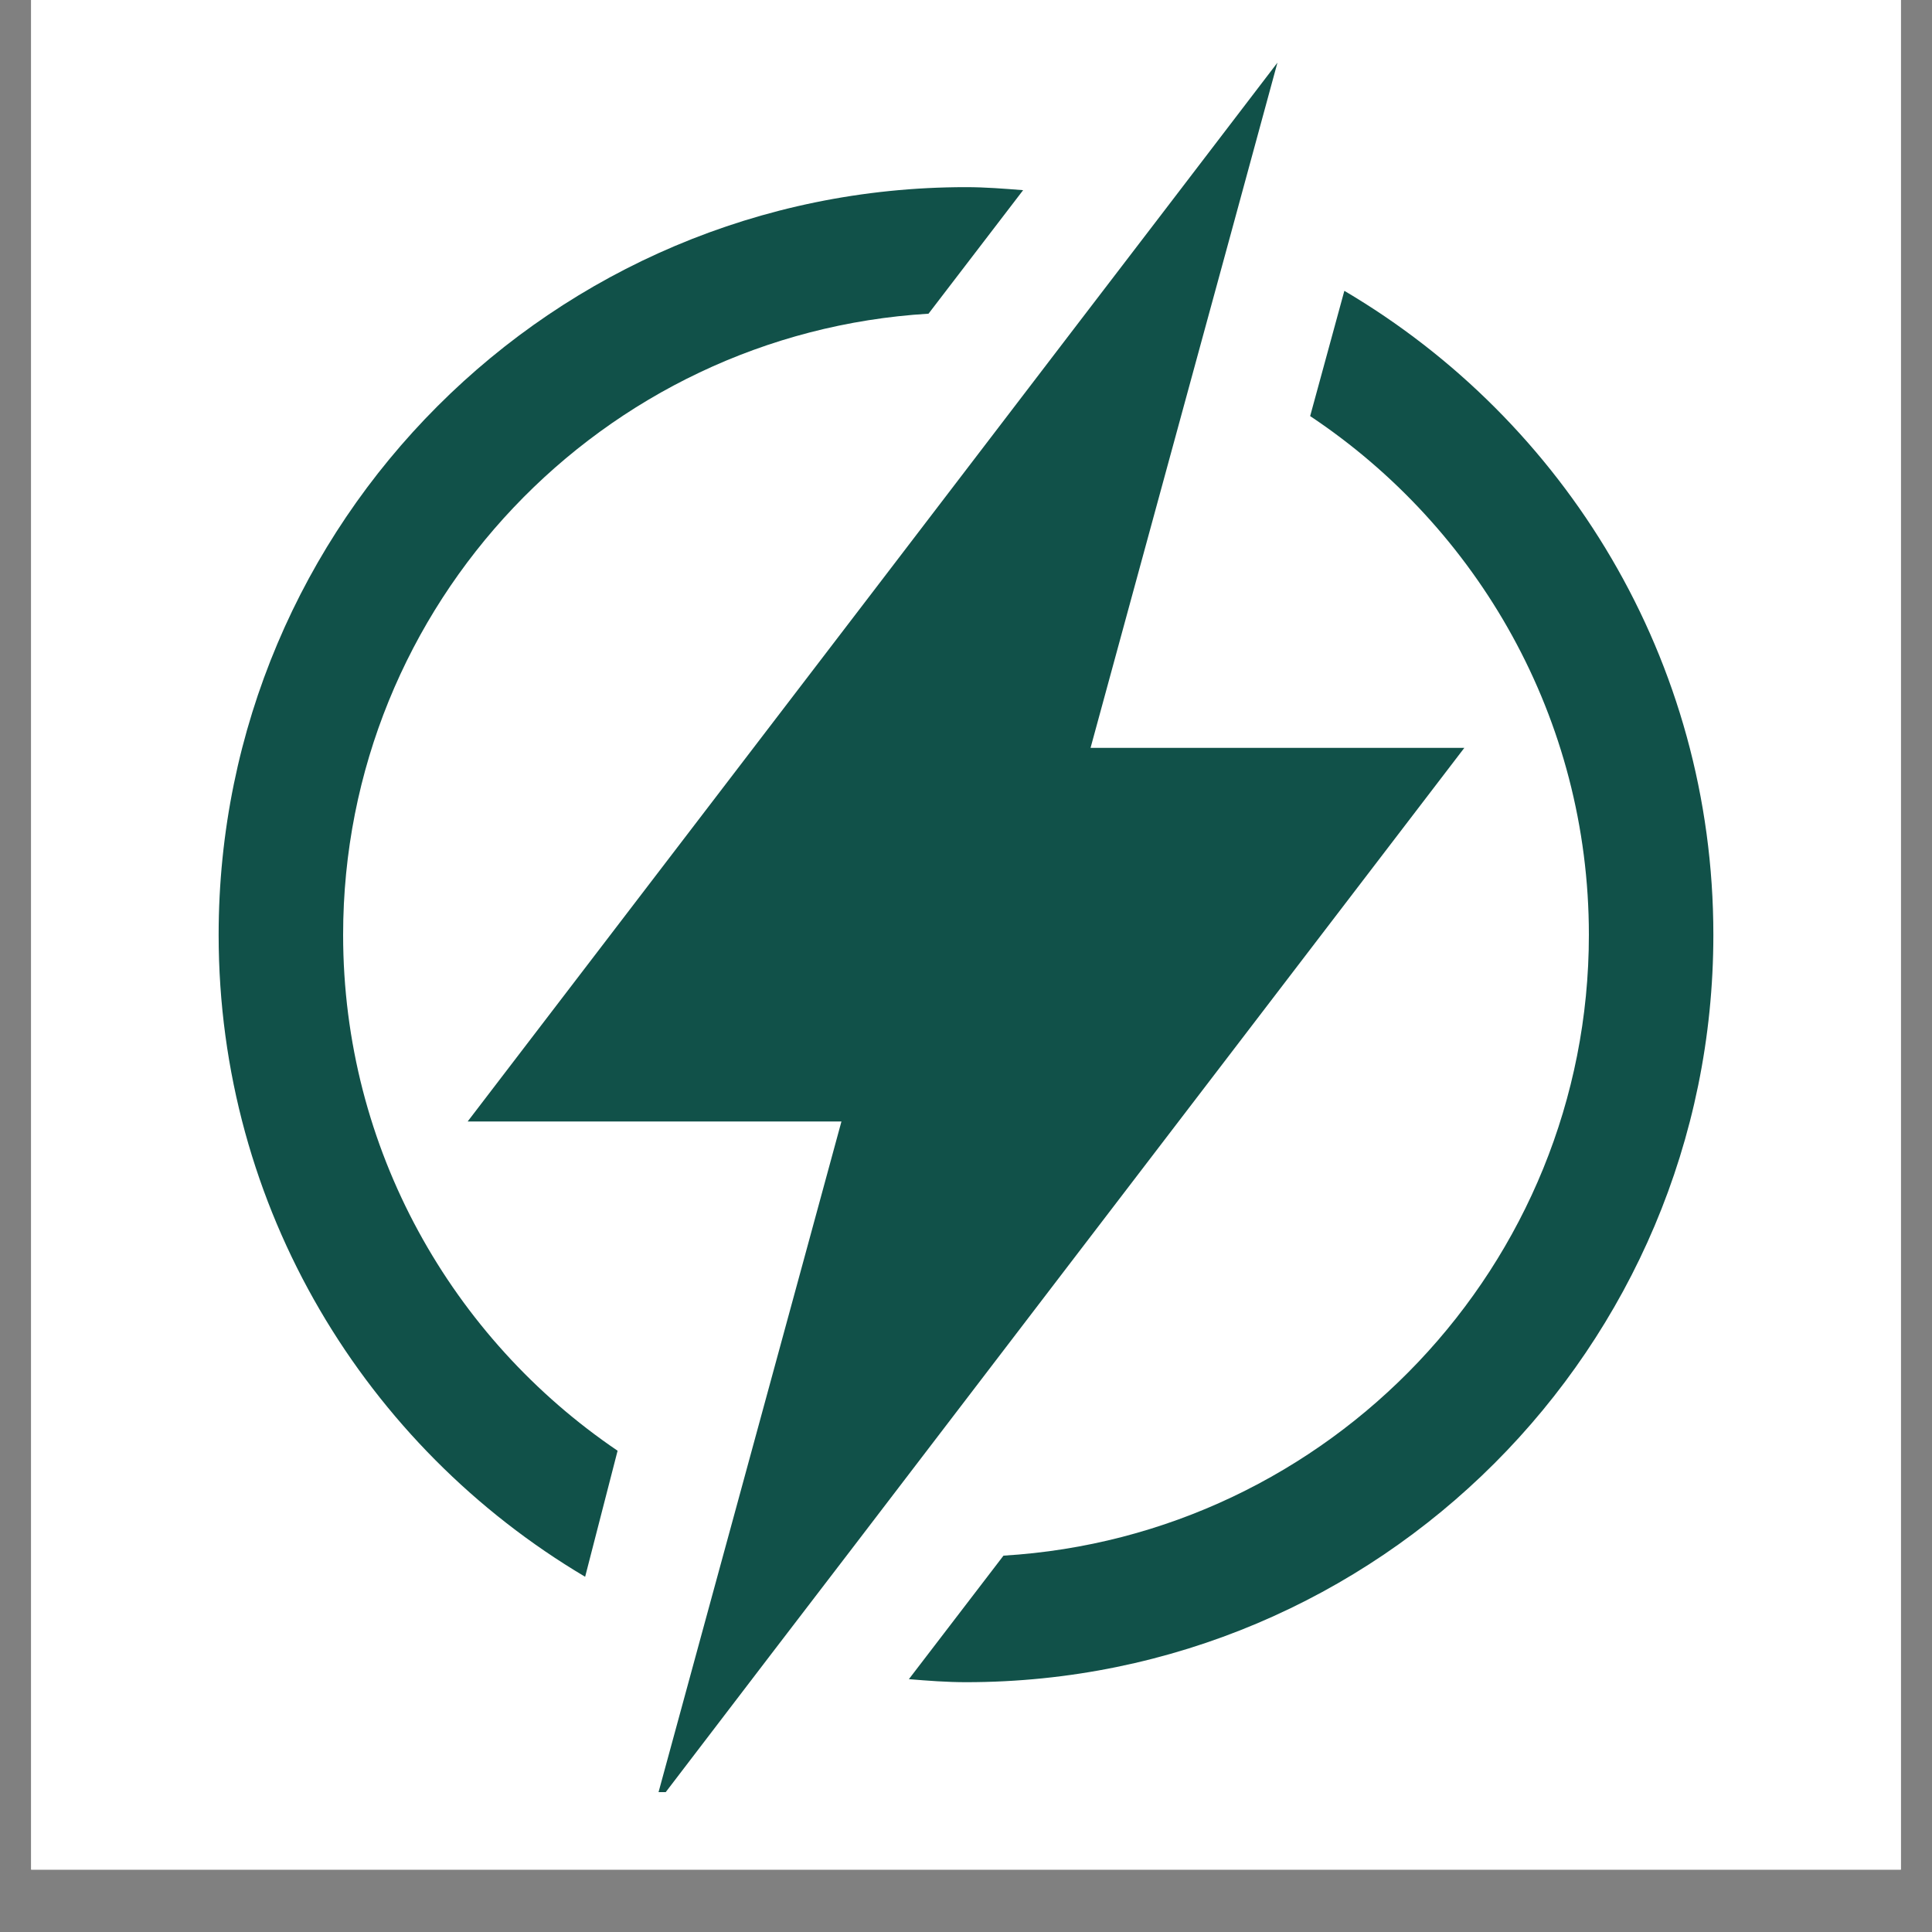
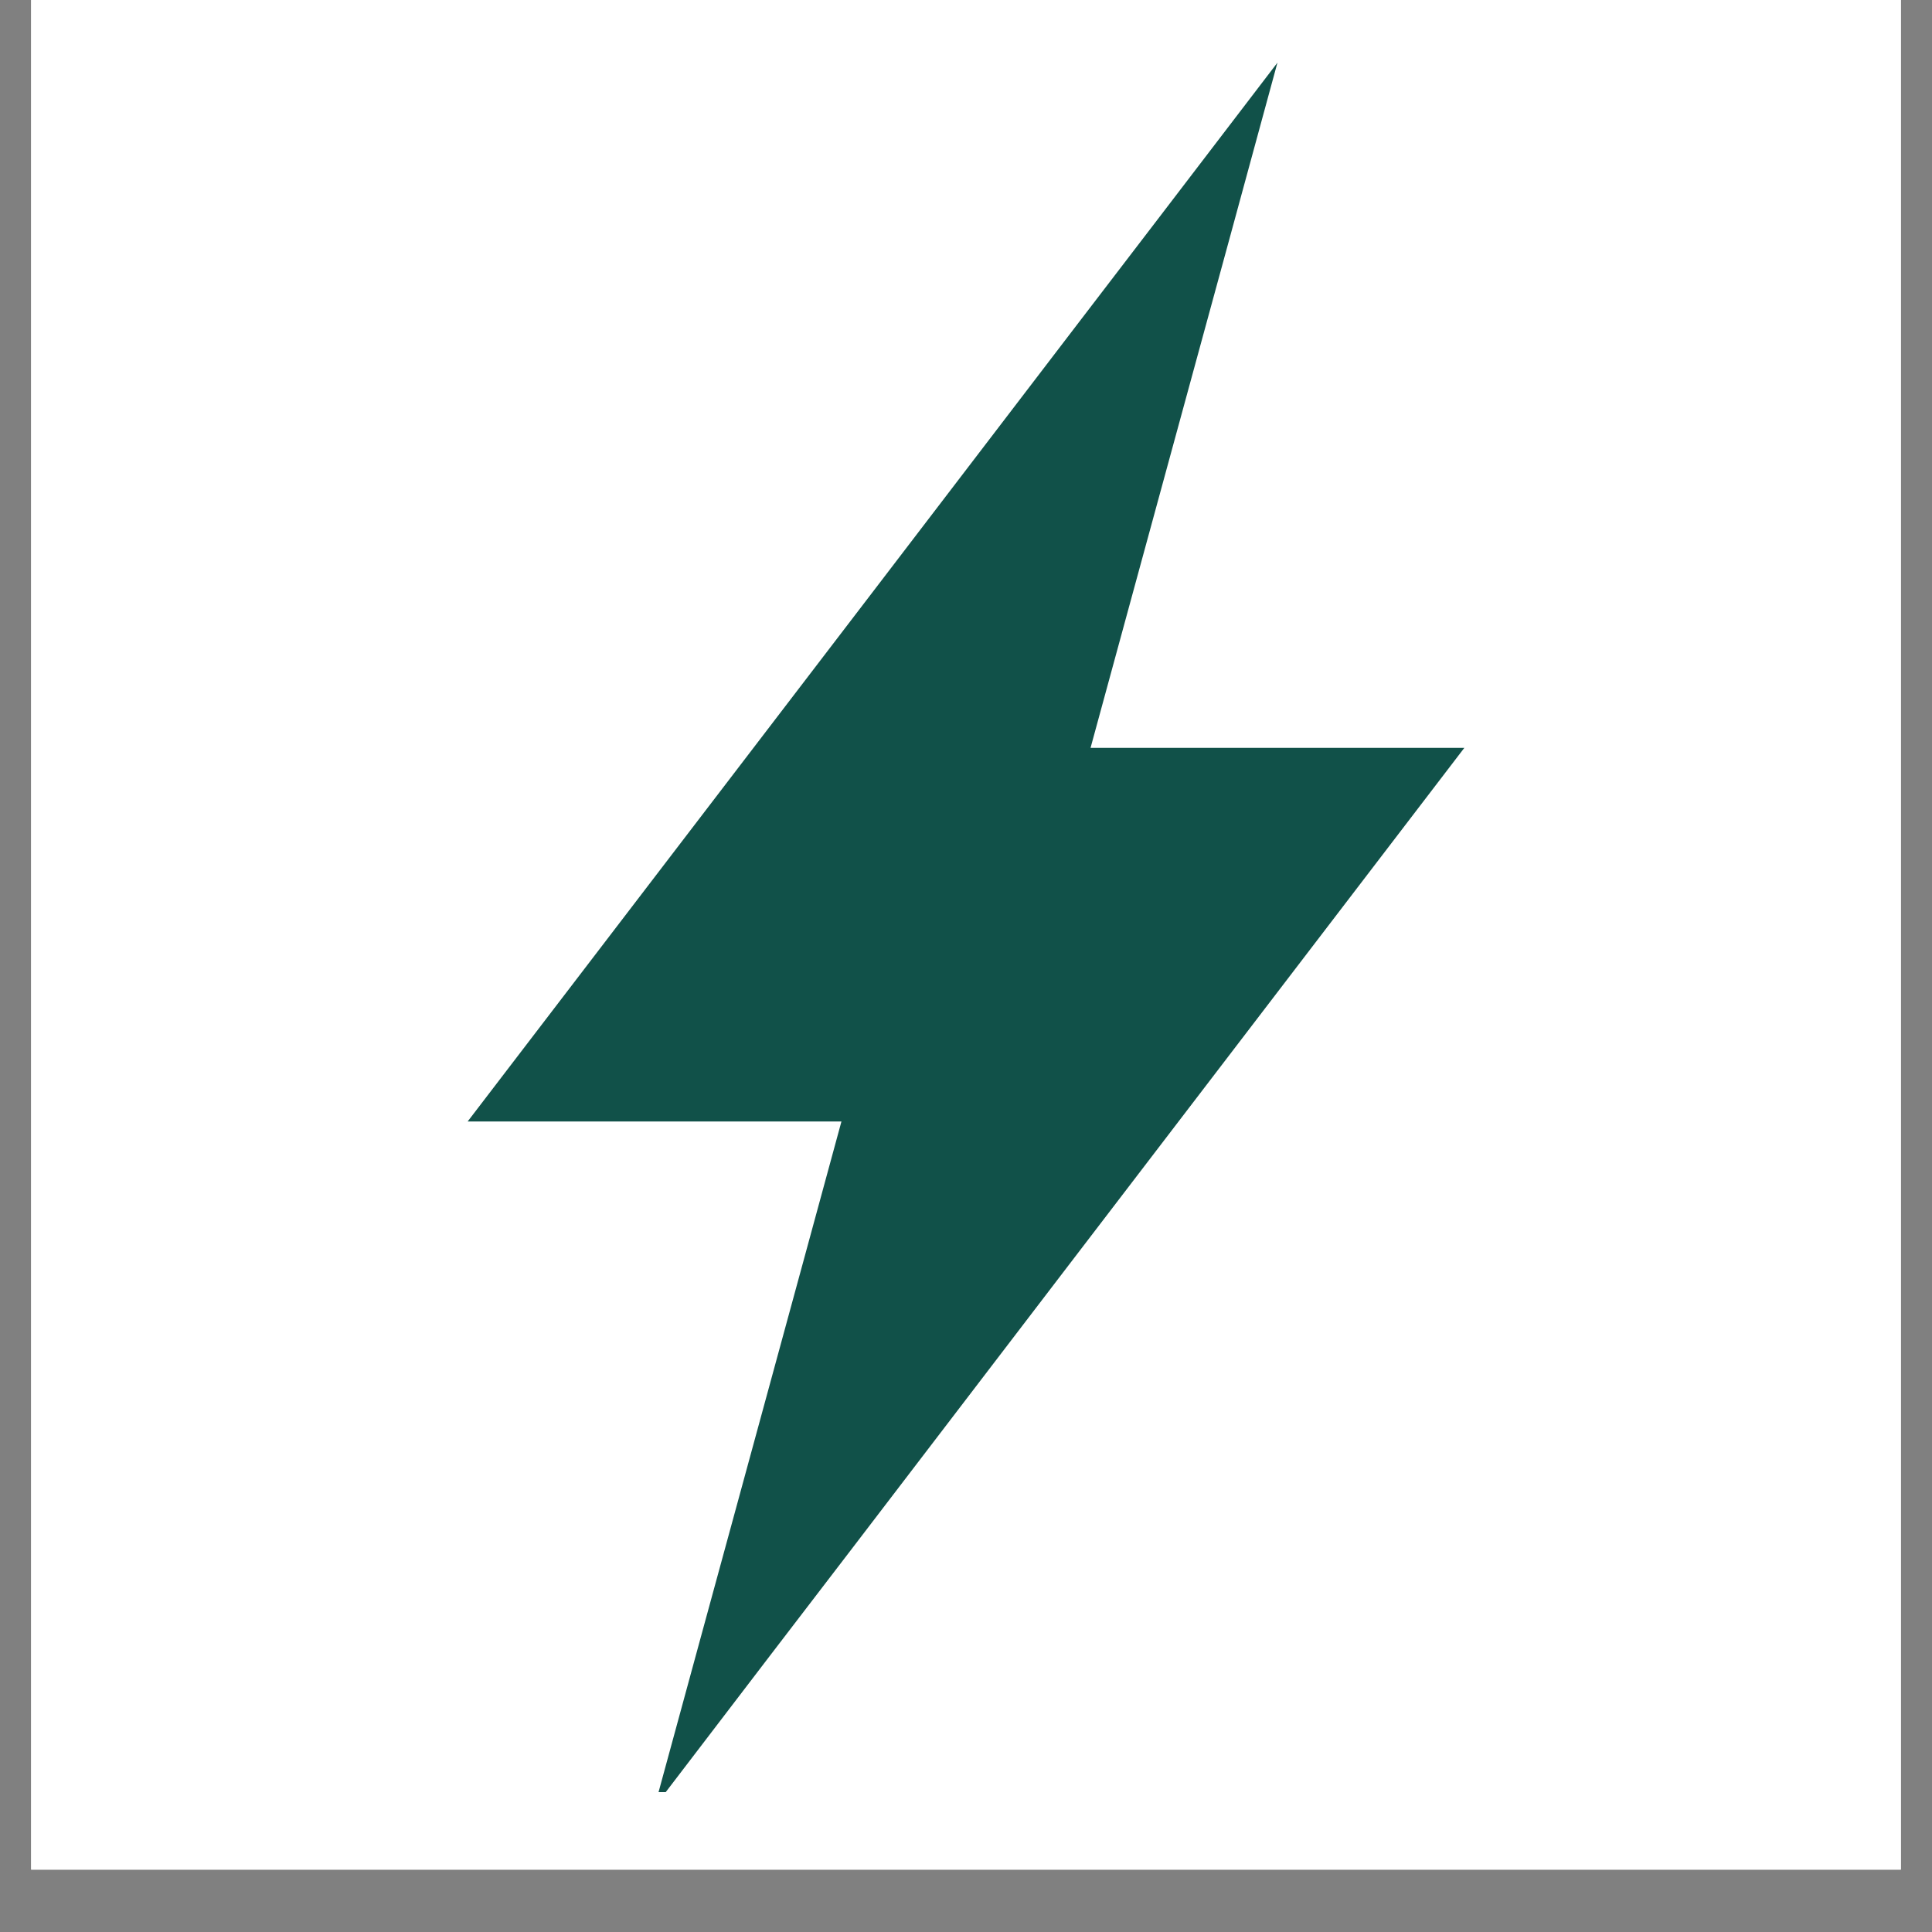
<svg xmlns="http://www.w3.org/2000/svg" width="40" zoomAndPan="magnify" viewBox="0 0 30 30" height="40" preserveAspectRatio="xMidYMid meet" version="1.0">
  <rect x="0" y="0" width="30" height="30" fill="#808080" stroke="none" />
  <defs>
    <clipPath id="cda06d4b05">
-       <path d="M 0.484 0 L 29.516 0 L 29.516 29.031 L 0.484 29.031 Z M 0.484 0 " clip-rule="nonzero" />
+       <path d="M 0.484 0 L 29.516 0 L 29.516 29.031 L 0.484 29.031 M 0.484 0 " clip-rule="nonzero" />
    </clipPath>
    <clipPath id="4c81a3f19f">
-       <path d="M 3.387 2 L 16 2 L 16 25 L 3.387 25 Z M 3.387 2 " clip-rule="nonzero" />
-     </clipPath>
+       </clipPath>
    <clipPath id="f5b94e5a0f">
-       <path d="M 14 4 L 26.613 4 L 26.613 27 L 14 27 Z M 14 4 " clip-rule="nonzero" />
-     </clipPath>
+       </clipPath>
    <clipPath id="8a571ce93a">
      <path d="M 7 0.973 L 23 0.973 L 23 27.828 L 7 27.828 Z M 7 0.973 " clip-rule="nonzero" />
    </clipPath>
  </defs>
  <g clip-path="url(#cda06d4b05)">
    <path fill="#ffffff" d="M 0.484 0 L 29.516 0 L 29.516 29.031 L 0.484 29.031 Z M 0.484 0 " fill-opacity="1" fill-rule="nonzero" />
    <path fill="#ffffff" d="M 0.484 0 L 29.516 0 L 29.516 29.031 L 0.484 29.031 Z M 0.484 0 " fill-opacity="1" fill-rule="nonzero" />
  </g>
  <g clip-path="url(#4c81a3f19f)">
-     <path fill="#115149" d="M 5.328 14.516 C 5.328 9.379 9.355 5.176 14.418 4.871 L 15.887 2.953 C 15.594 2.93 15.301 2.906 15 2.906 C 8.59 2.906 3.395 8.105 3.395 14.516 C 3.395 18.762 5.68 22.465 9.086 24.484 L 9.59 22.527 C 7.02 20.785 5.328 17.844 5.328 14.516 Z M 5.328 14.516 " fill-opacity="1" fill-rule="nonzero" />
-   </g>
+     </g>
  <g clip-path="url(#f5b94e5a0f)">
    <path fill="#115149" d="M 20.875 4.516 L 20.344 6.461 C 22.949 8.195 24.672 11.156 24.672 14.516 C 24.672 19.648 20.645 23.852 15.582 24.156 L 14.113 26.074 C 14.406 26.098 14.699 26.121 15 26.121 C 21.41 26.121 26.605 20.926 26.605 14.516 C 26.605 10.25 24.301 6.535 20.875 4.516 Z M 20.875 4.516 " fill-opacity="1" fill-rule="nonzero" />
  </g>
  <g clip-path="url(#8a571ce93a)">
    <path fill="#115149" d="M 22.738 11.613 L 16.934 11.613 L 17.504 9.523 L 18.59 5.543 L 19.102 3.668 L 19.836 0.973 L 18.039 3.324 L 16.75 5.008 L 13.531 9.219 L 7.262 17.414 L 13.066 17.414 L 12.5 19.492 L 11.41 23.488 L 10.898 25.363 L 10.164 28.055 L 11.961 25.703 L 13.25 24.02 L 16.508 19.758 Z M 22.738 11.613 " fill-opacity="1" fill-rule="nonzero" />
  </g>
</svg>